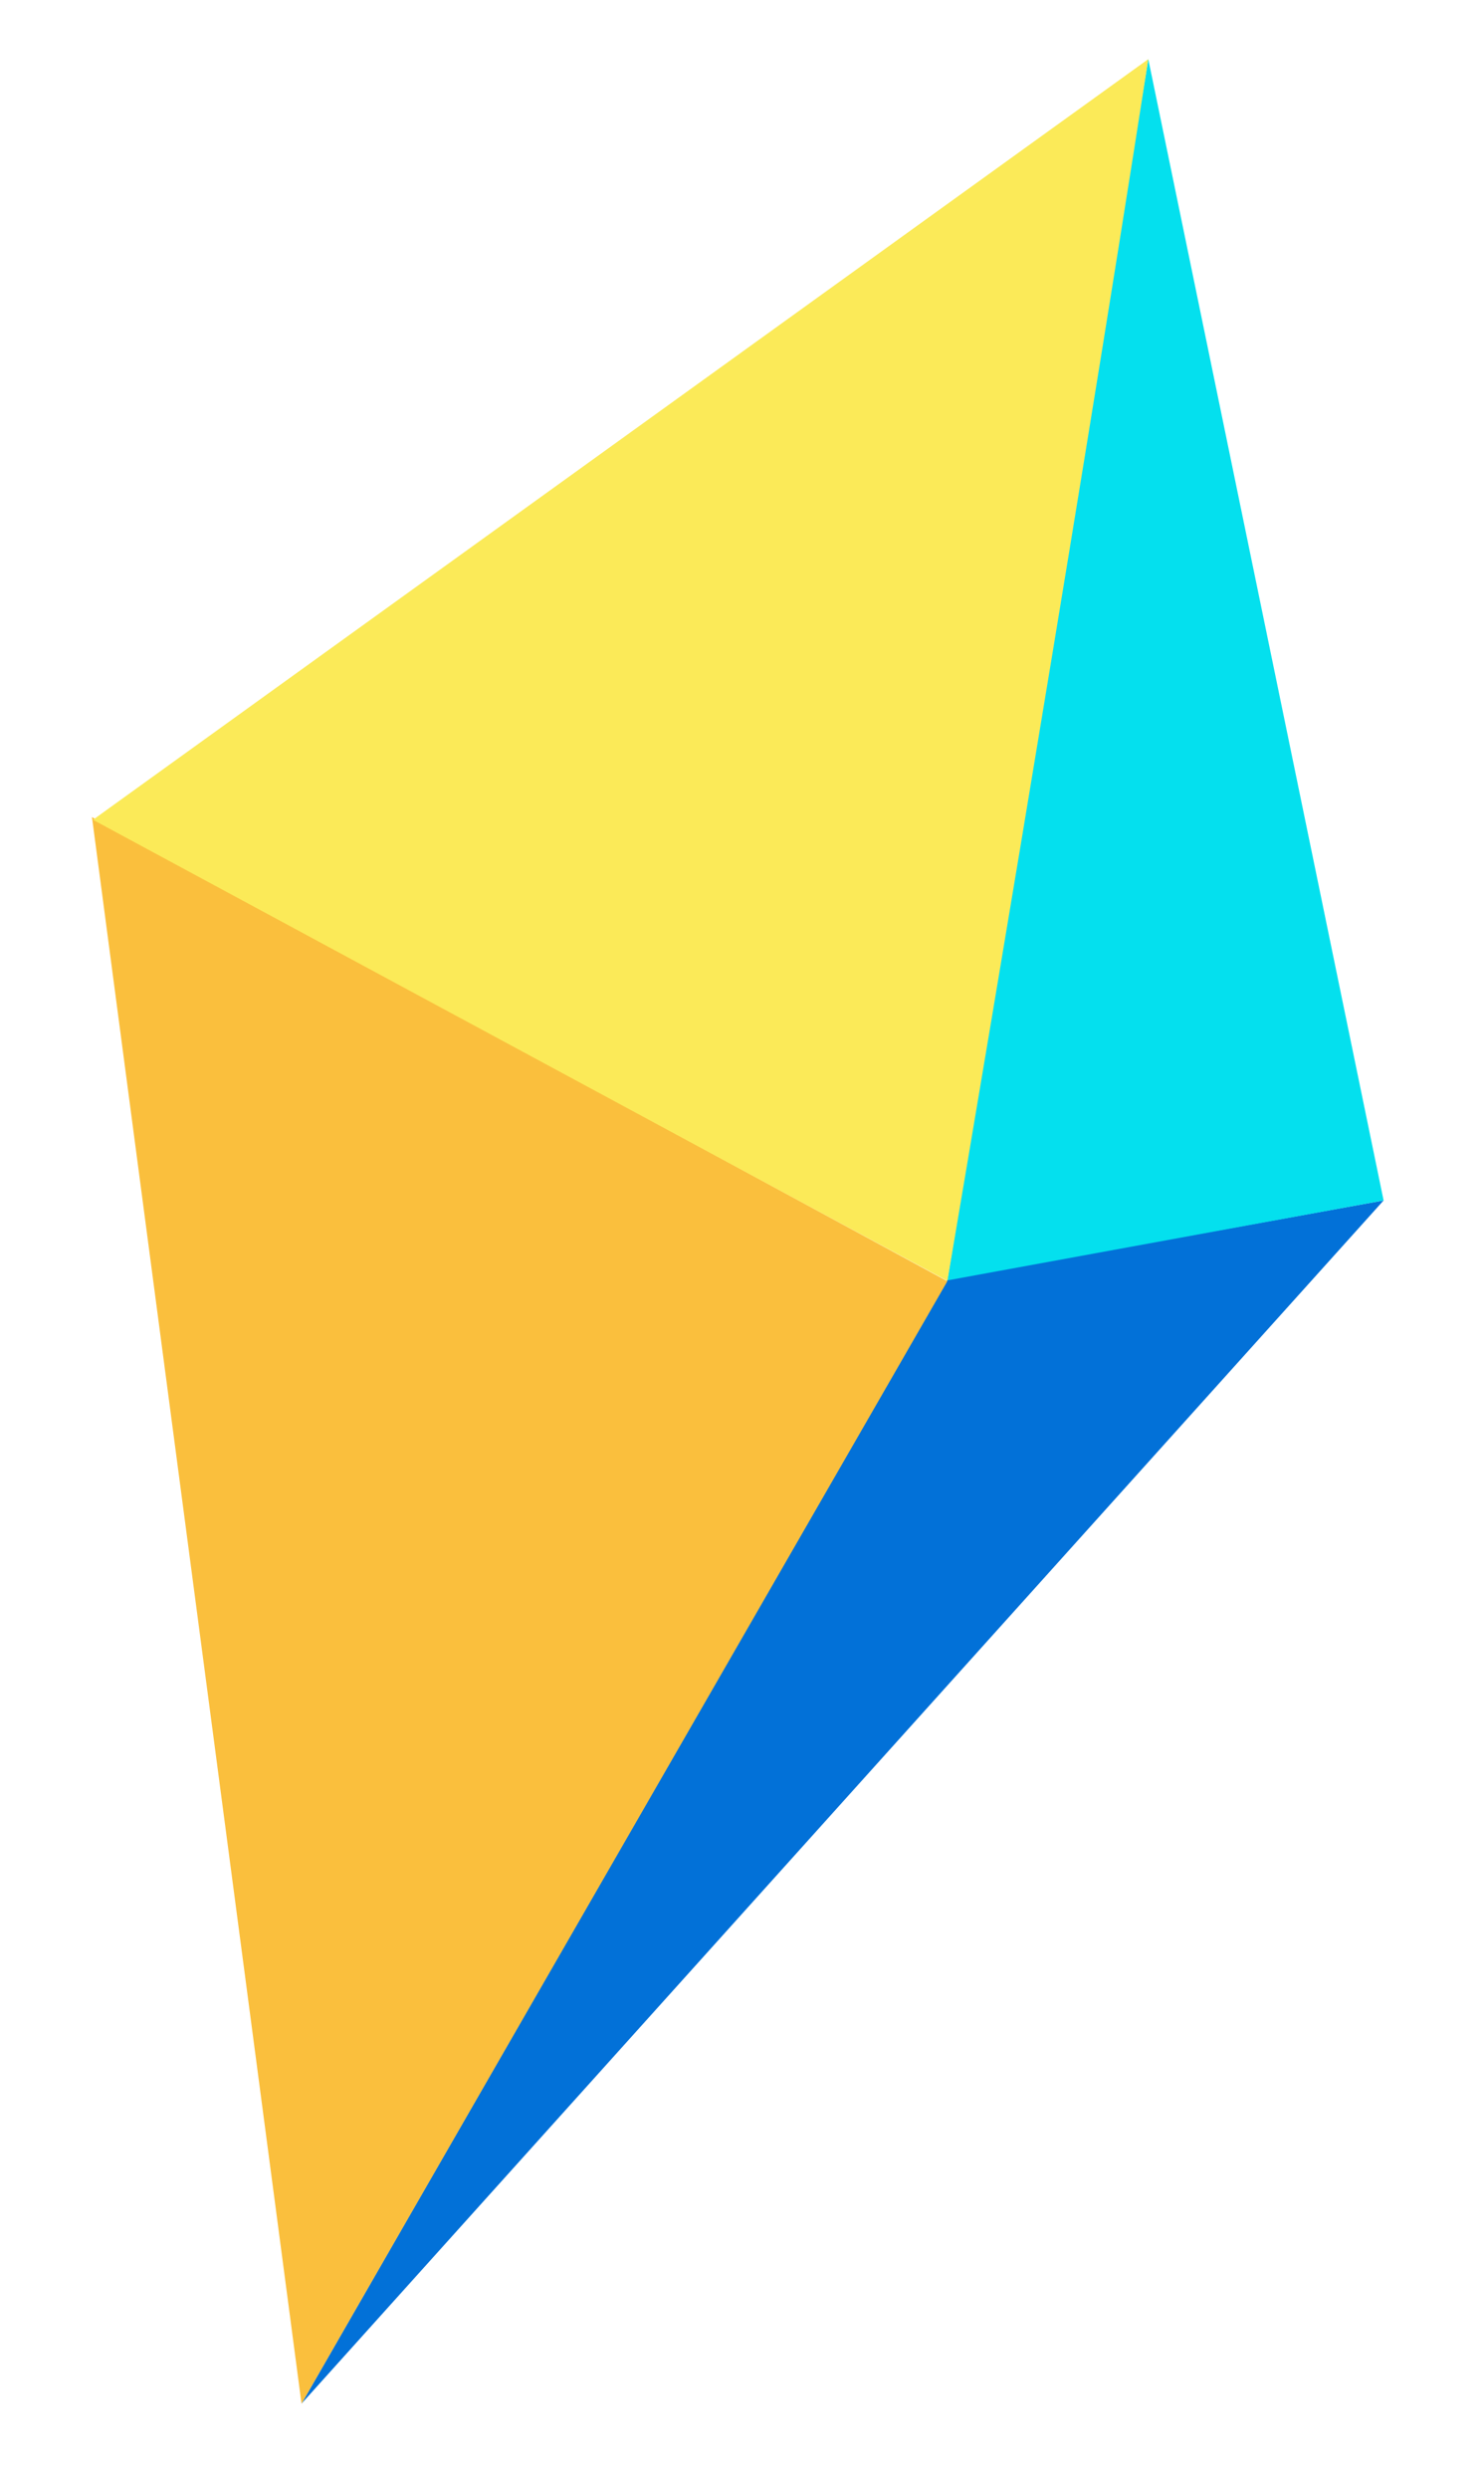
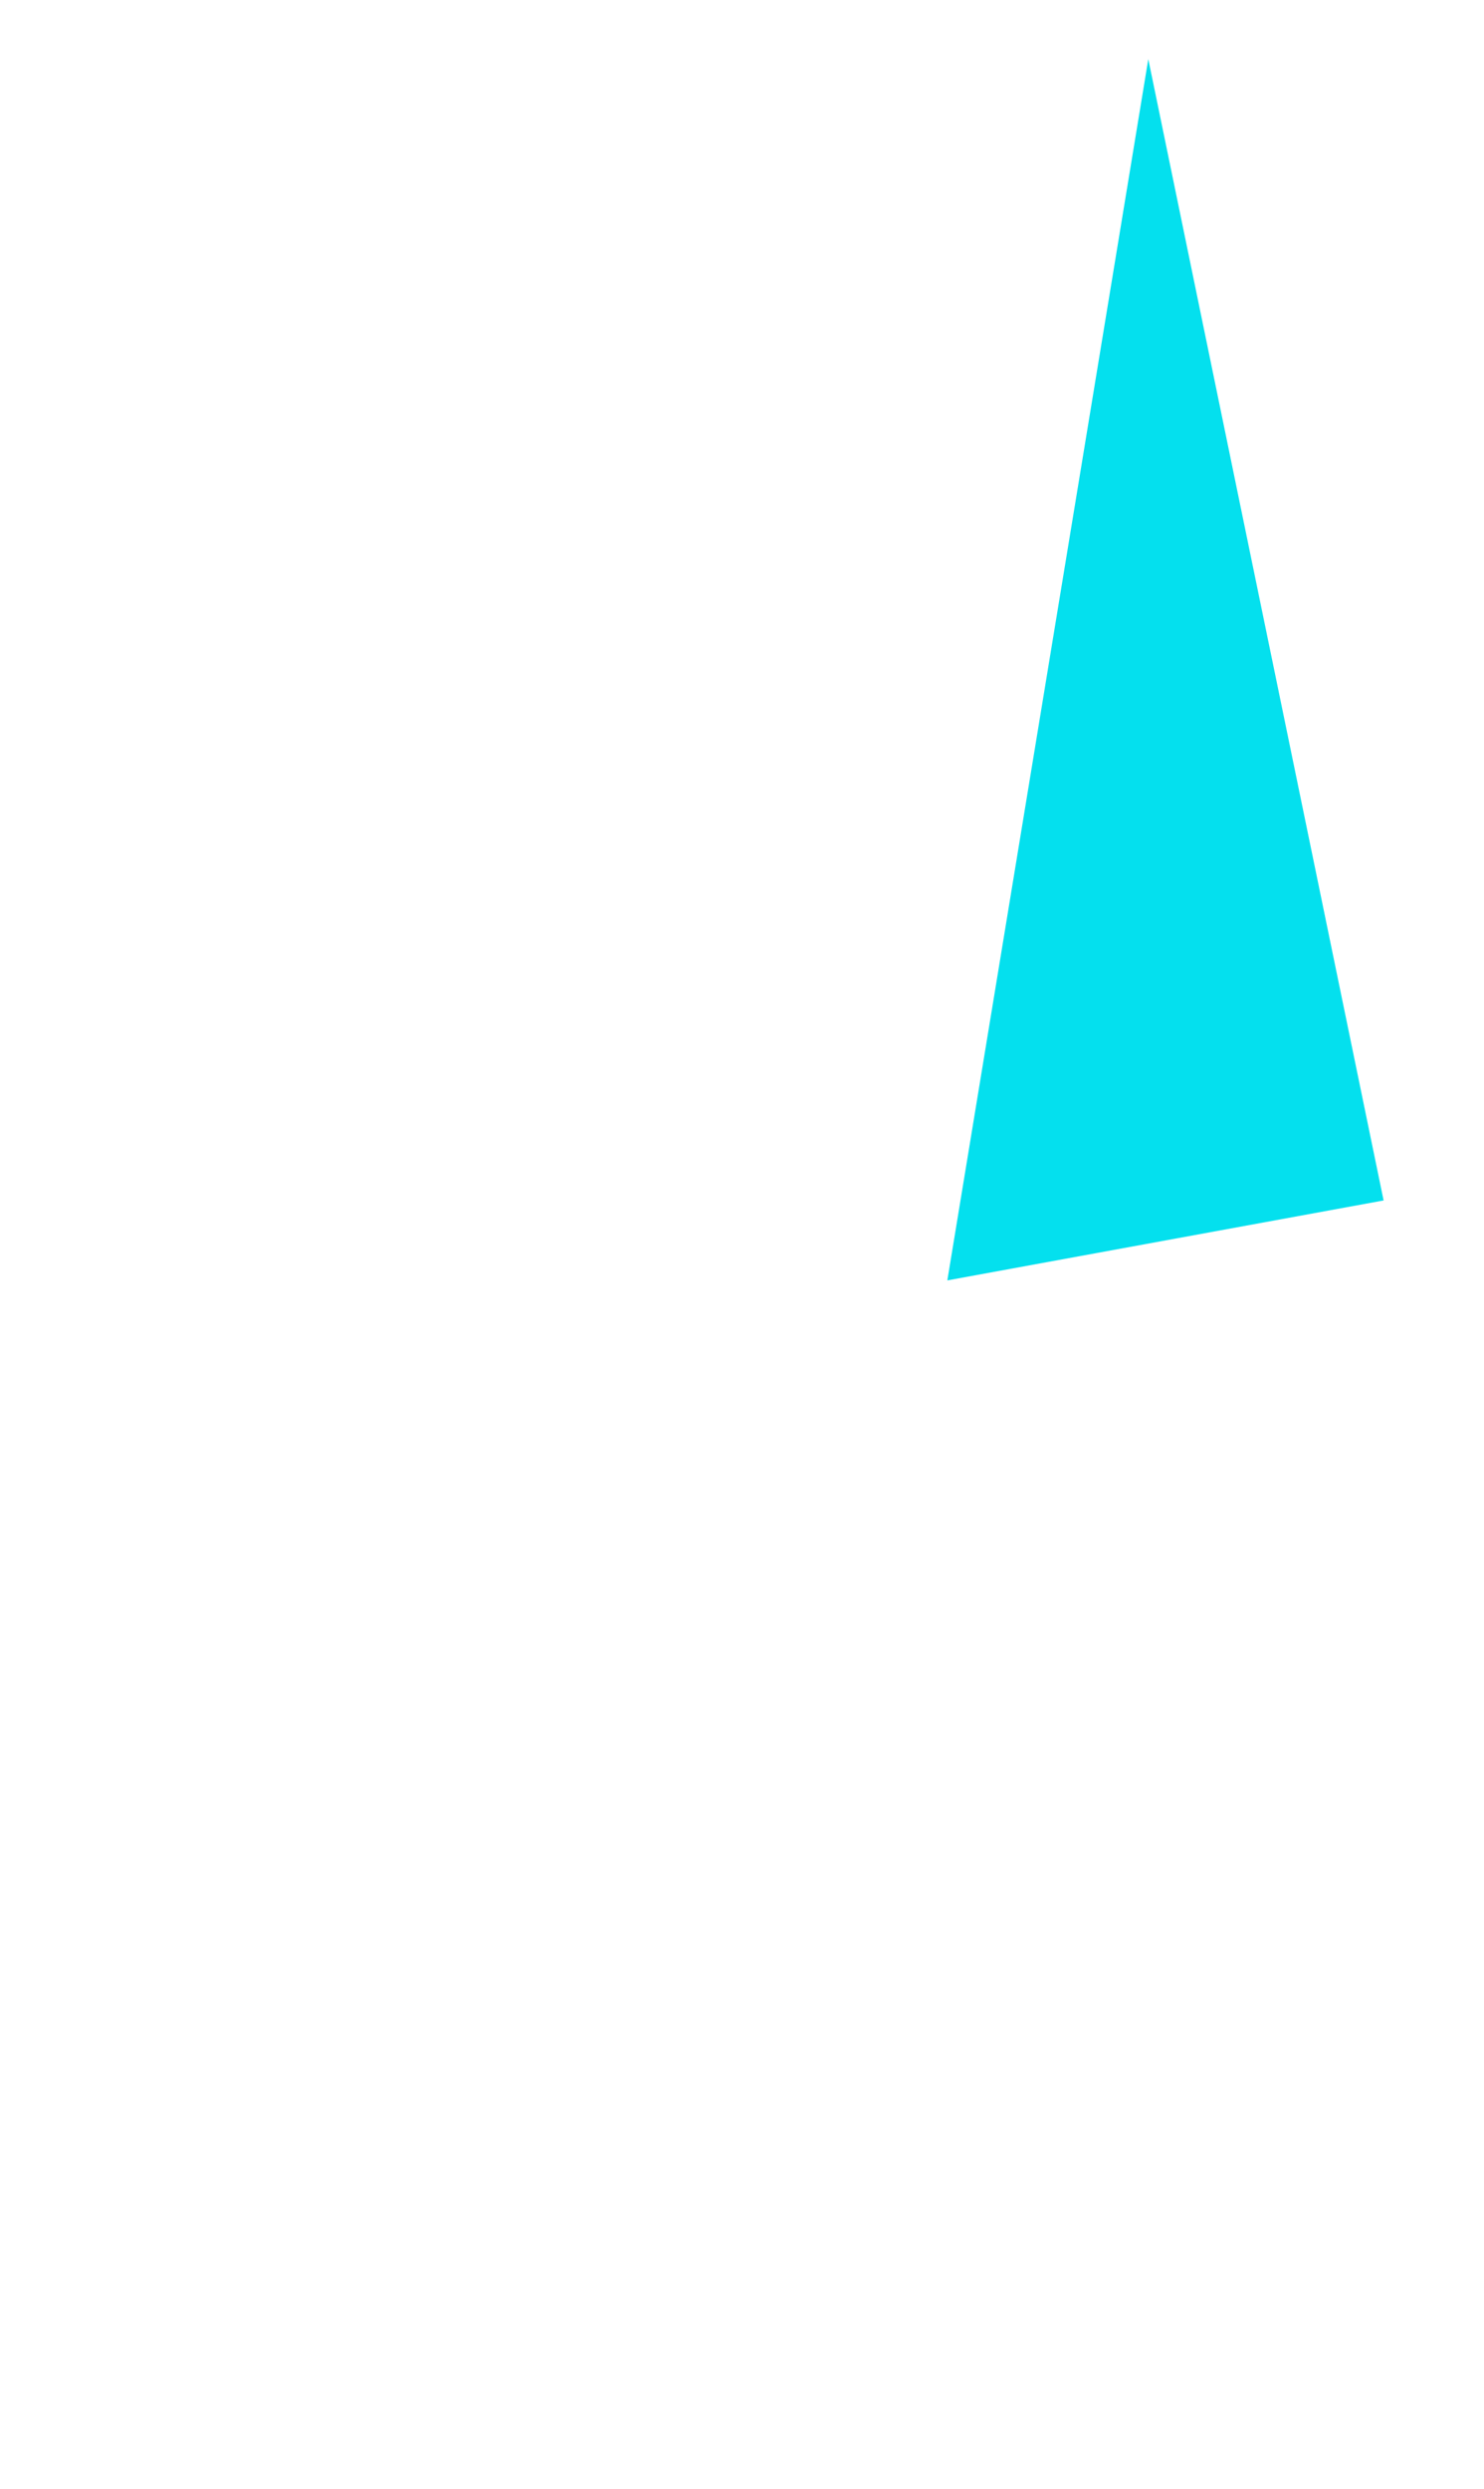
<svg xmlns="http://www.w3.org/2000/svg" width="432" height="724" viewBox="0 0 432 724" fill="none">
-   <path d="M87.774 699.204L402.774 349.204L275.774 372.204L87.774 699.204Z" fill="#0271D8" />
-   <path d="M26.774 237.704L275.774 372.704L87.774 699.204L26.774 237.704Z" fill="#FABF3D" />
+   <path d="M87.774 699.204L275.774 372.204L87.774 699.204Z" fill="#0271D8" />
  <path d="M275.774 372.458L402.774 349.203L334.274 17.203L275.774 372.458Z" fill="#04E0EE" />
-   <path d="M334.274 17.203C312.913 154.676 275.791 372.603 275.791 372.603L27.067 238.476L334.274 17.203Z" fill="#FBEA58" />
</svg>